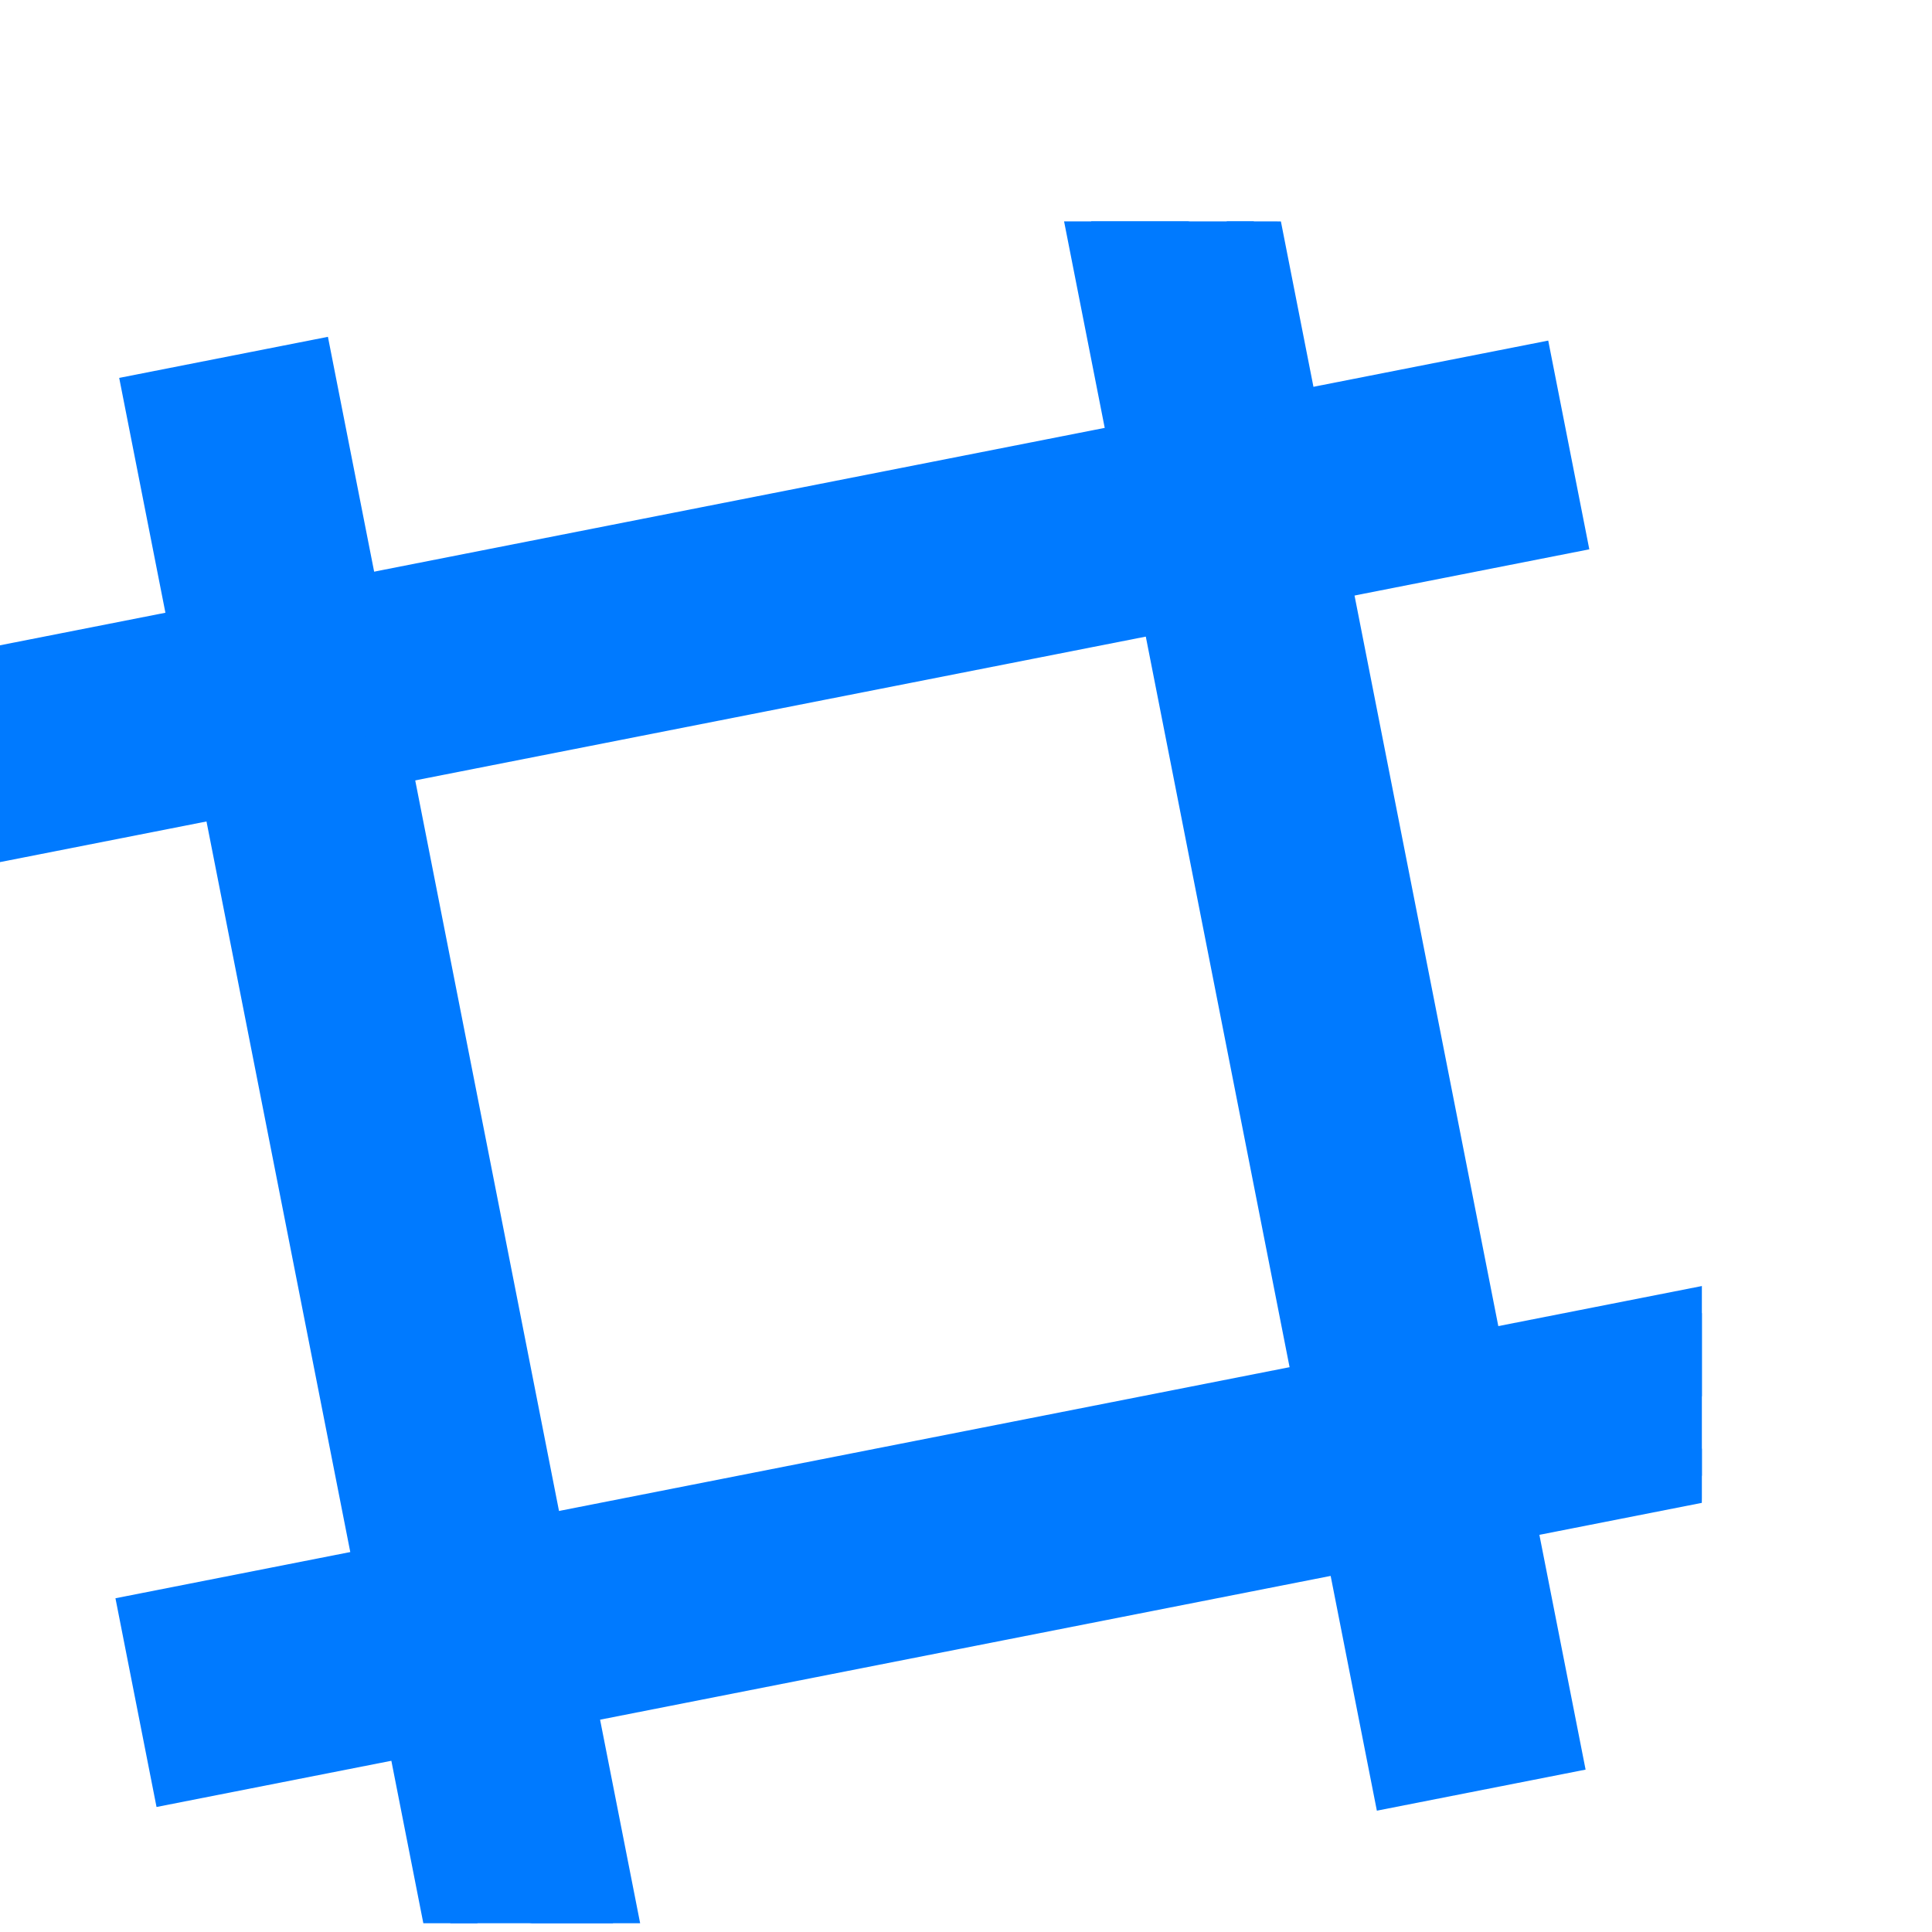
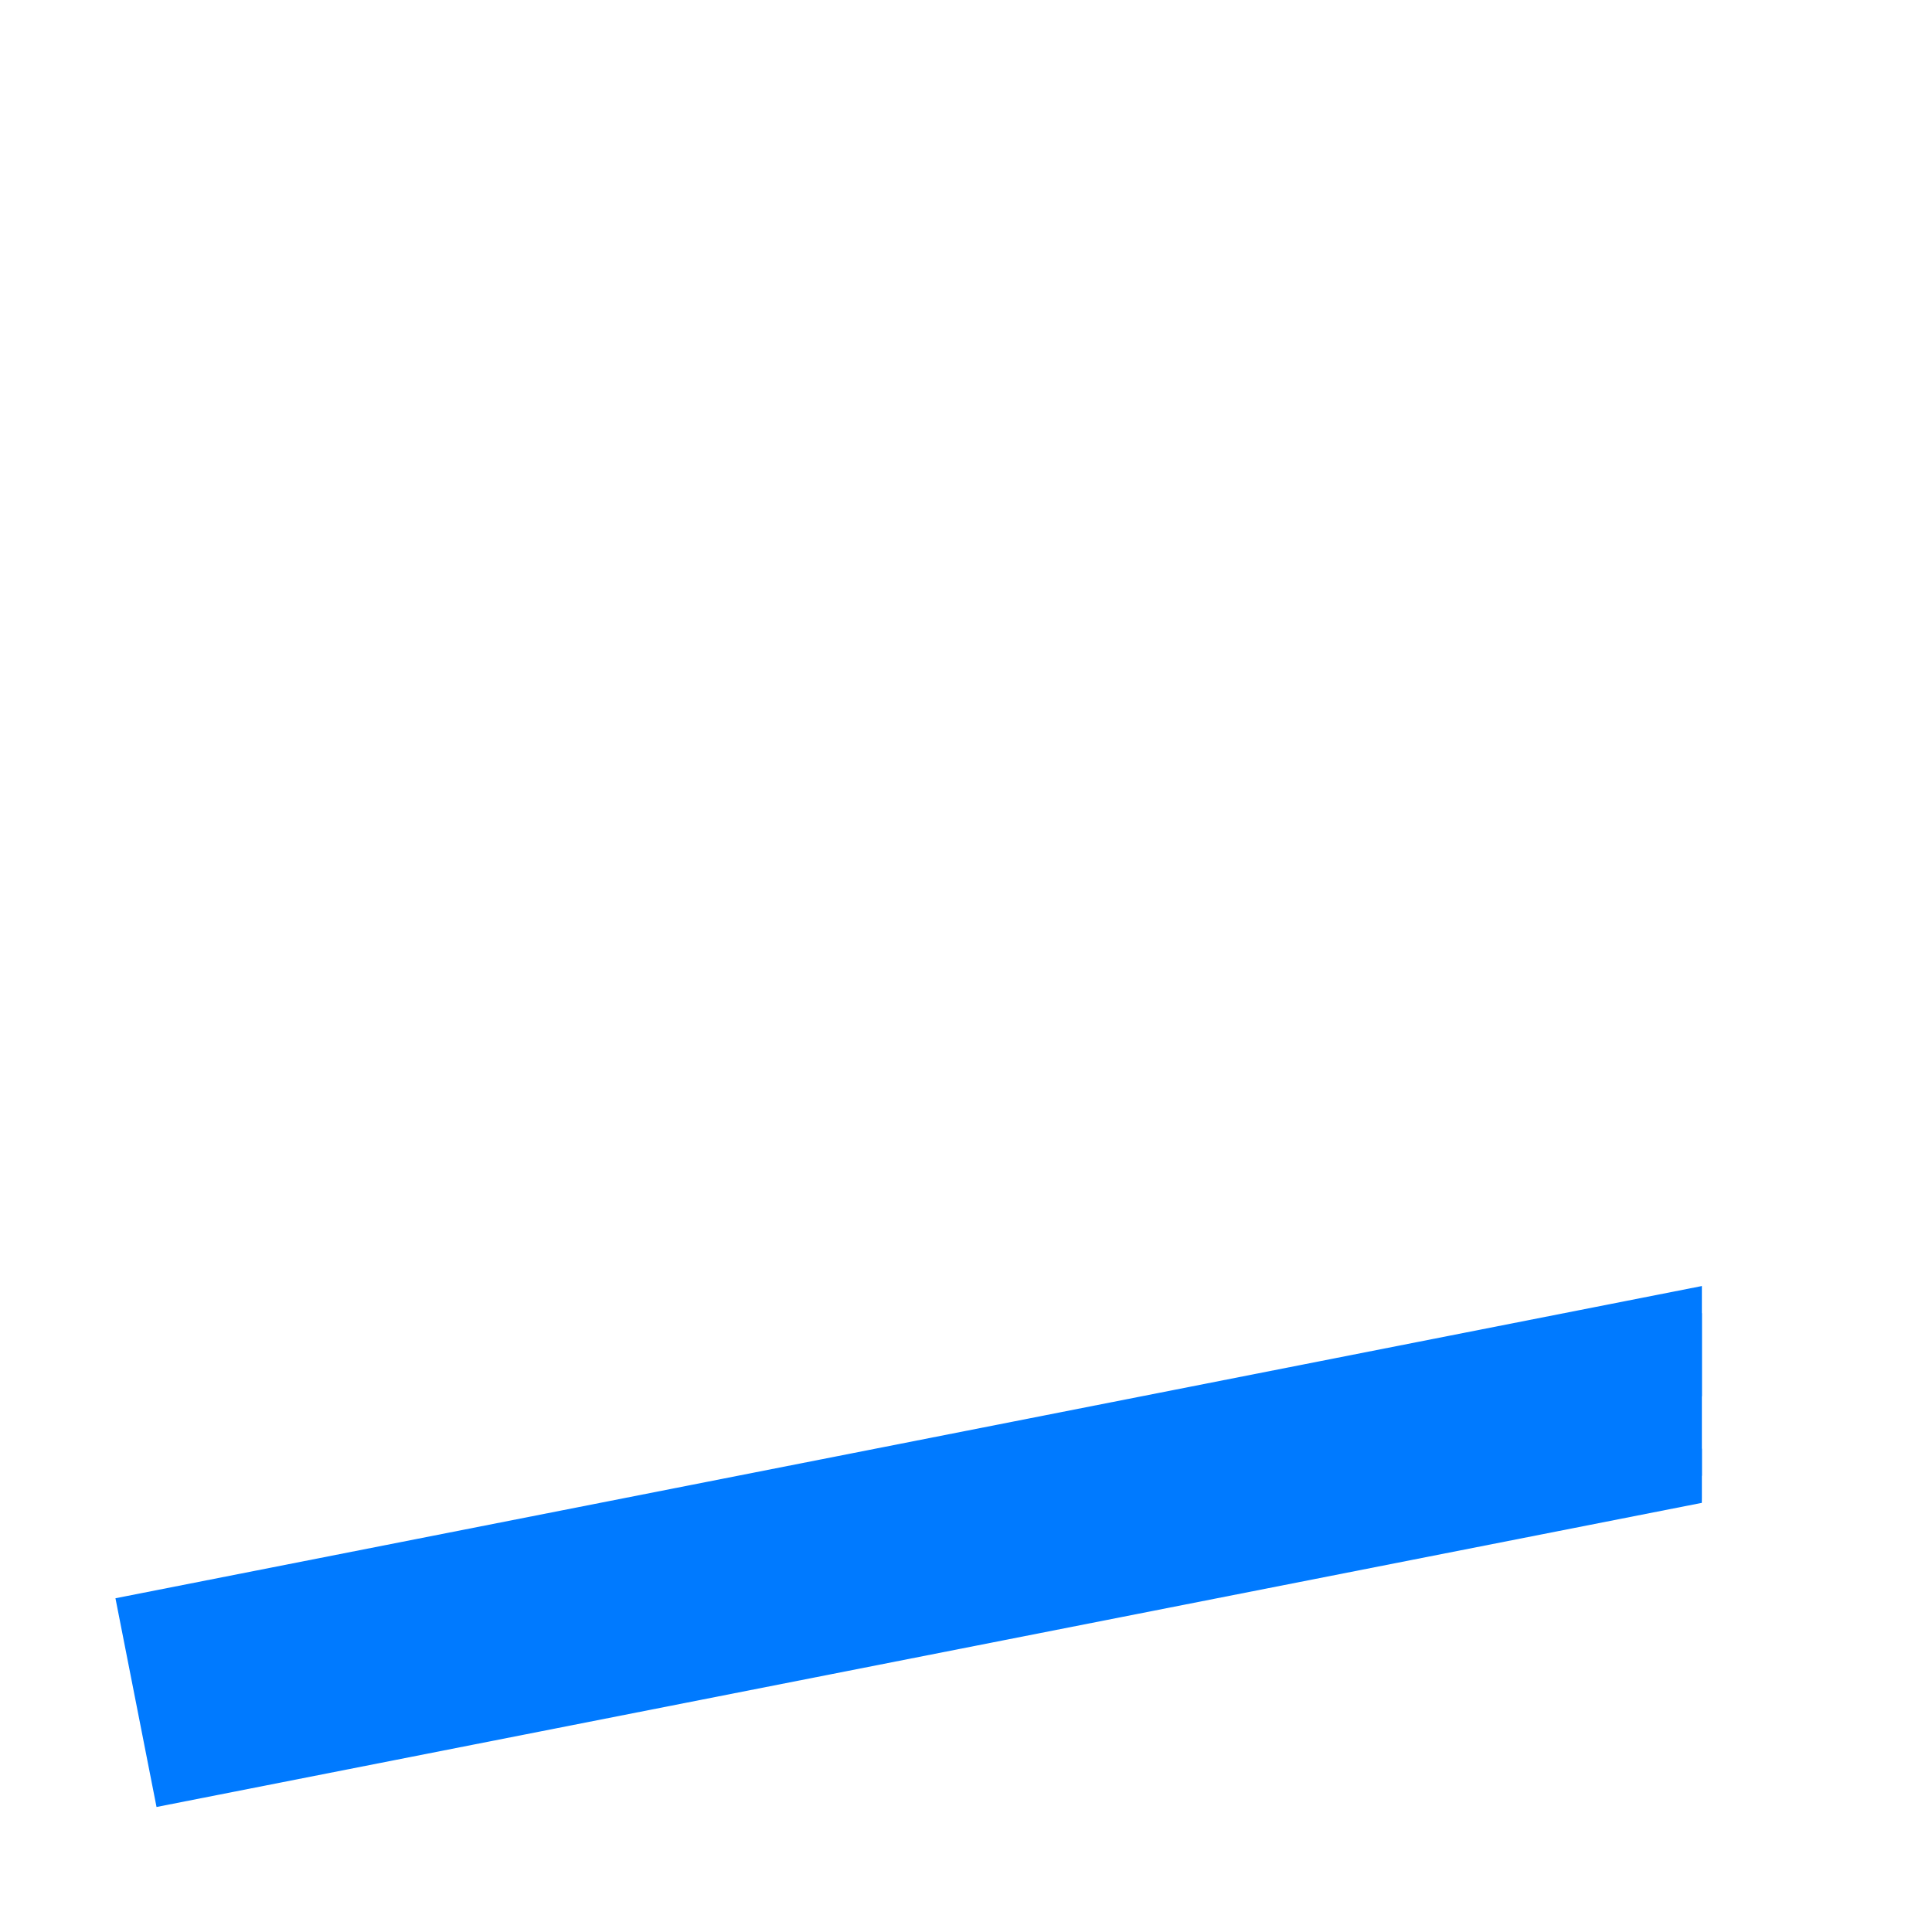
<svg xmlns="http://www.w3.org/2000/svg" width="16" height="16" viewBox="0 0 27 24" fill="none">
  <g filter="url(#filter0_dd_3079_1424)">
    <g clip-path="url(#clip0_3079_1424)">
-       <rect x="2.102" y="2.588" width="2.23" height="22.297" transform="rotate(-11.134 2.102 2.588)" fill="#007AFF" stroke="#007AFF" stroke-width="0.743" />
-       <rect x="21.344" y="2.21" width="2.23" height="22.297" transform="rotate(78.866 21.344 2.21)" fill="#007AFF" stroke="#007AFF" stroke-width="0.743" />
-       <rect x="15.229" y="0.005" width="2.23" height="22.297" transform="rotate(-11.134 15.229 0.005)" fill="#007AFF" stroke="#007AFF" stroke-width="0.743" />
      <rect x="23.927" y="15.337" width="2.23" height="22.297" transform="rotate(78.866 23.927 15.337)" fill="#007AFF" stroke="#007AFF" stroke-width="0.743" />
    </g>
  </g>
  <defs>
    <filter id="filter0_dd_3079_1424" x="-2.23" y="-1.378" width="28.243" height="28.243" filterUnits="userSpaceOnUse" color-interpolation-filters="sRGB">
      <feFlood flood-opacity="0" result="BackgroundImageFix" />
      <feColorMatrix in="SourceAlpha" type="matrix" values="0 0 0 0 0 0 0 0 0 0 0 0 0 0 0 0 0 0 127 0" result="hardAlpha" />
      <feOffset dy="0.743" />
      <feGaussianBlur stdDeviation="0.743" />
      <feColorMatrix type="matrix" values="0 0 0 0 0.063 0 0 0 0 0.094 0 0 0 0 0.157 0 0 0 0.06 0" />
      <feBlend mode="normal" in2="BackgroundImageFix" result="effect1_dropShadow_3079_1424" />
      <feColorMatrix in="SourceAlpha" type="matrix" values="0 0 0 0 0 0 0 0 0 0 0 0 0 0 0 0 0 0 127 0" result="hardAlpha" />
      <feOffset dy="0.743" />
      <feGaussianBlur stdDeviation="1.115" />
      <feColorMatrix type="matrix" values="0 0 0 0 0.063 0 0 0 0 0.094 0 0 0 0 0.157 0 0 0 0.1 0" />
      <feBlend mode="normal" in2="effect1_dropShadow_3079_1424" result="effect2_dropShadow_3079_1424" />
      <feBlend mode="normal" in="SourceGraphic" in2="effect2_dropShadow_3079_1424" result="shape" />
    </filter>
    <clipPath id="clip0_3079_1424">
      <rect y="0.108" width="23.784" height="23.784" rx="5.946" fill="white" />
    </clipPath>
  </defs>
</svg>